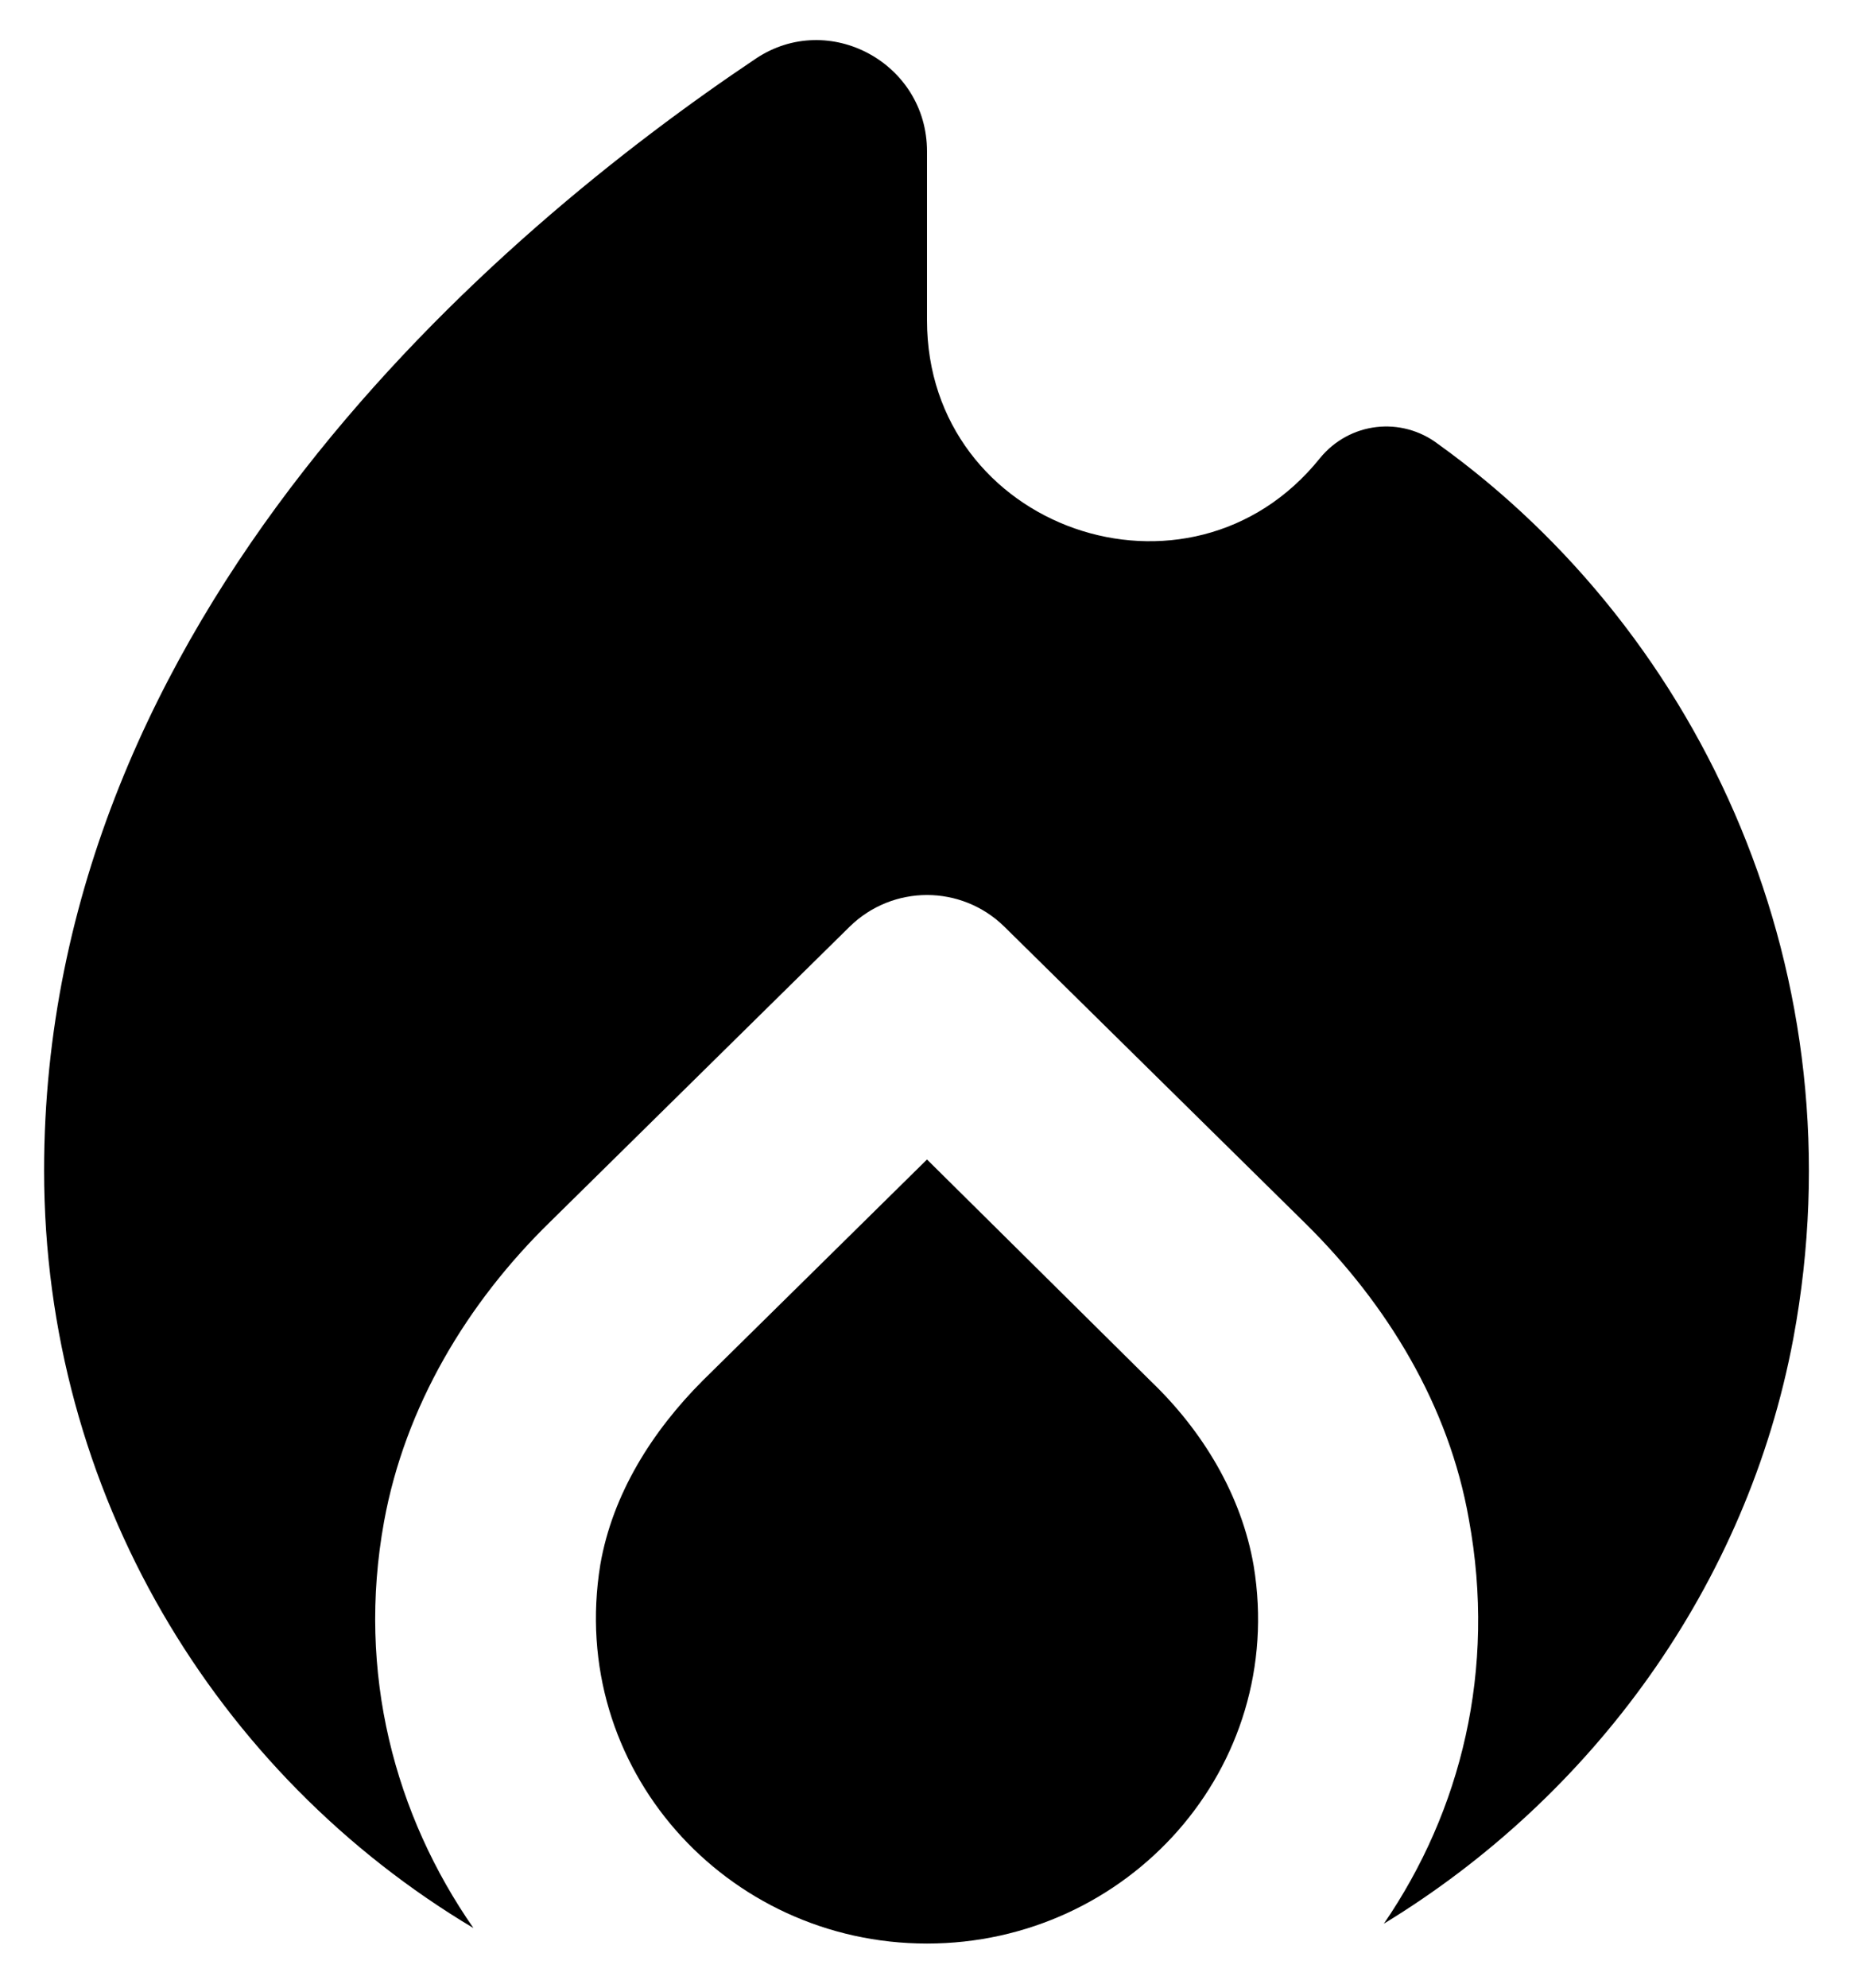
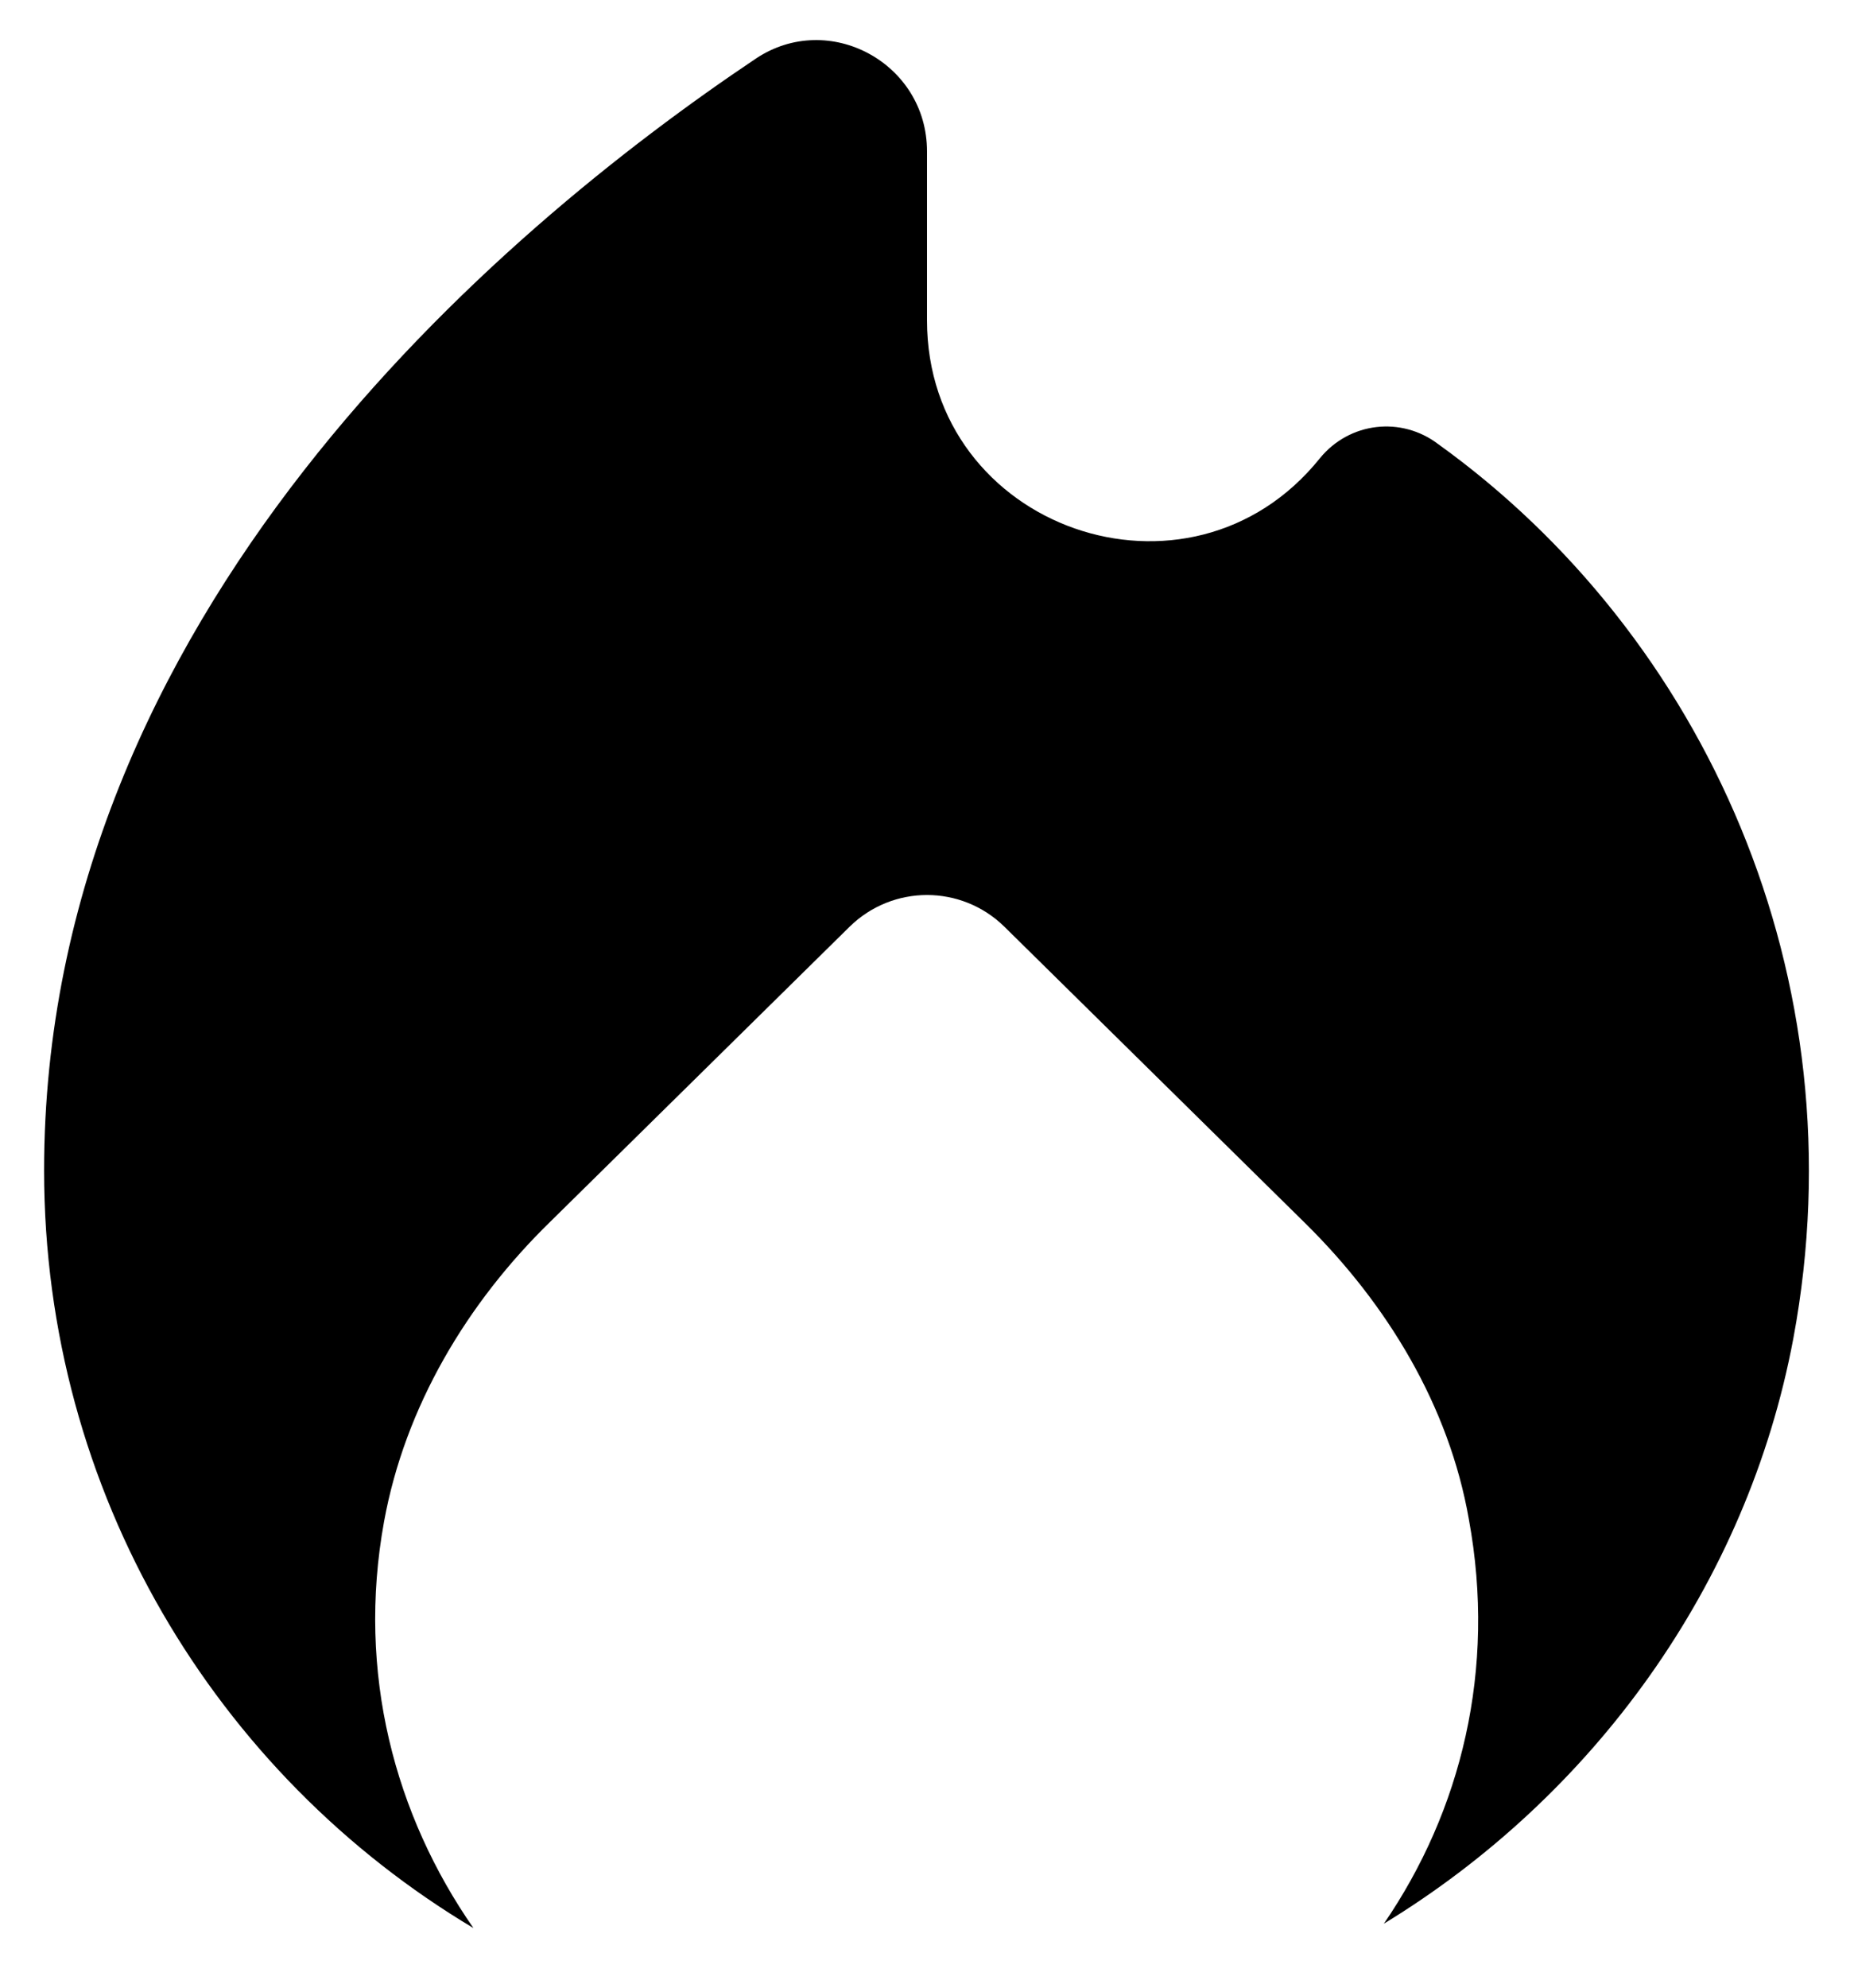
<svg xmlns="http://www.w3.org/2000/svg" width="14" height="15" viewBox="0 0 14 15" fill="none">
-   <path d="M7 8.75L5.308 10.417C4.925 10.8 4.625 11.275 4.533 11.808C4.283 13.342 5.483 14.667 7 14.667C8.517 14.667 9.717 13.342 9.467 11.817C9.375 11.283 9.083 10.8 8.692 10.425L7 8.75Z" fill="black" />
  <path d="M9.967 3.458C8.983 4.683 7 3.992 7 2.417V1.142C7 0.475 6.258 0.075 5.708 0.442C3.767 1.742 0.333 4.642 0.333 8.833C0.333 11.267 1.633 13.392 3.575 14.55C2.983 13.7 2.692 12.625 2.9 11.483C3.058 10.617 3.525 9.833 4.158 9.217L6.417 6.992C6.742 6.675 7.258 6.675 7.583 6.992L9.858 9.233C10.475 9.842 10.942 10.608 11.092 11.467C11.3 12.6 11.033 13.667 10.45 14.517C12.025 13.558 13.192 11.967 13.542 10.1C14.05 7.375 12.867 4.792 10.858 3.35C10.583 3.142 10.192 3.183 9.967 3.458Z" fill="black" />
</svg>